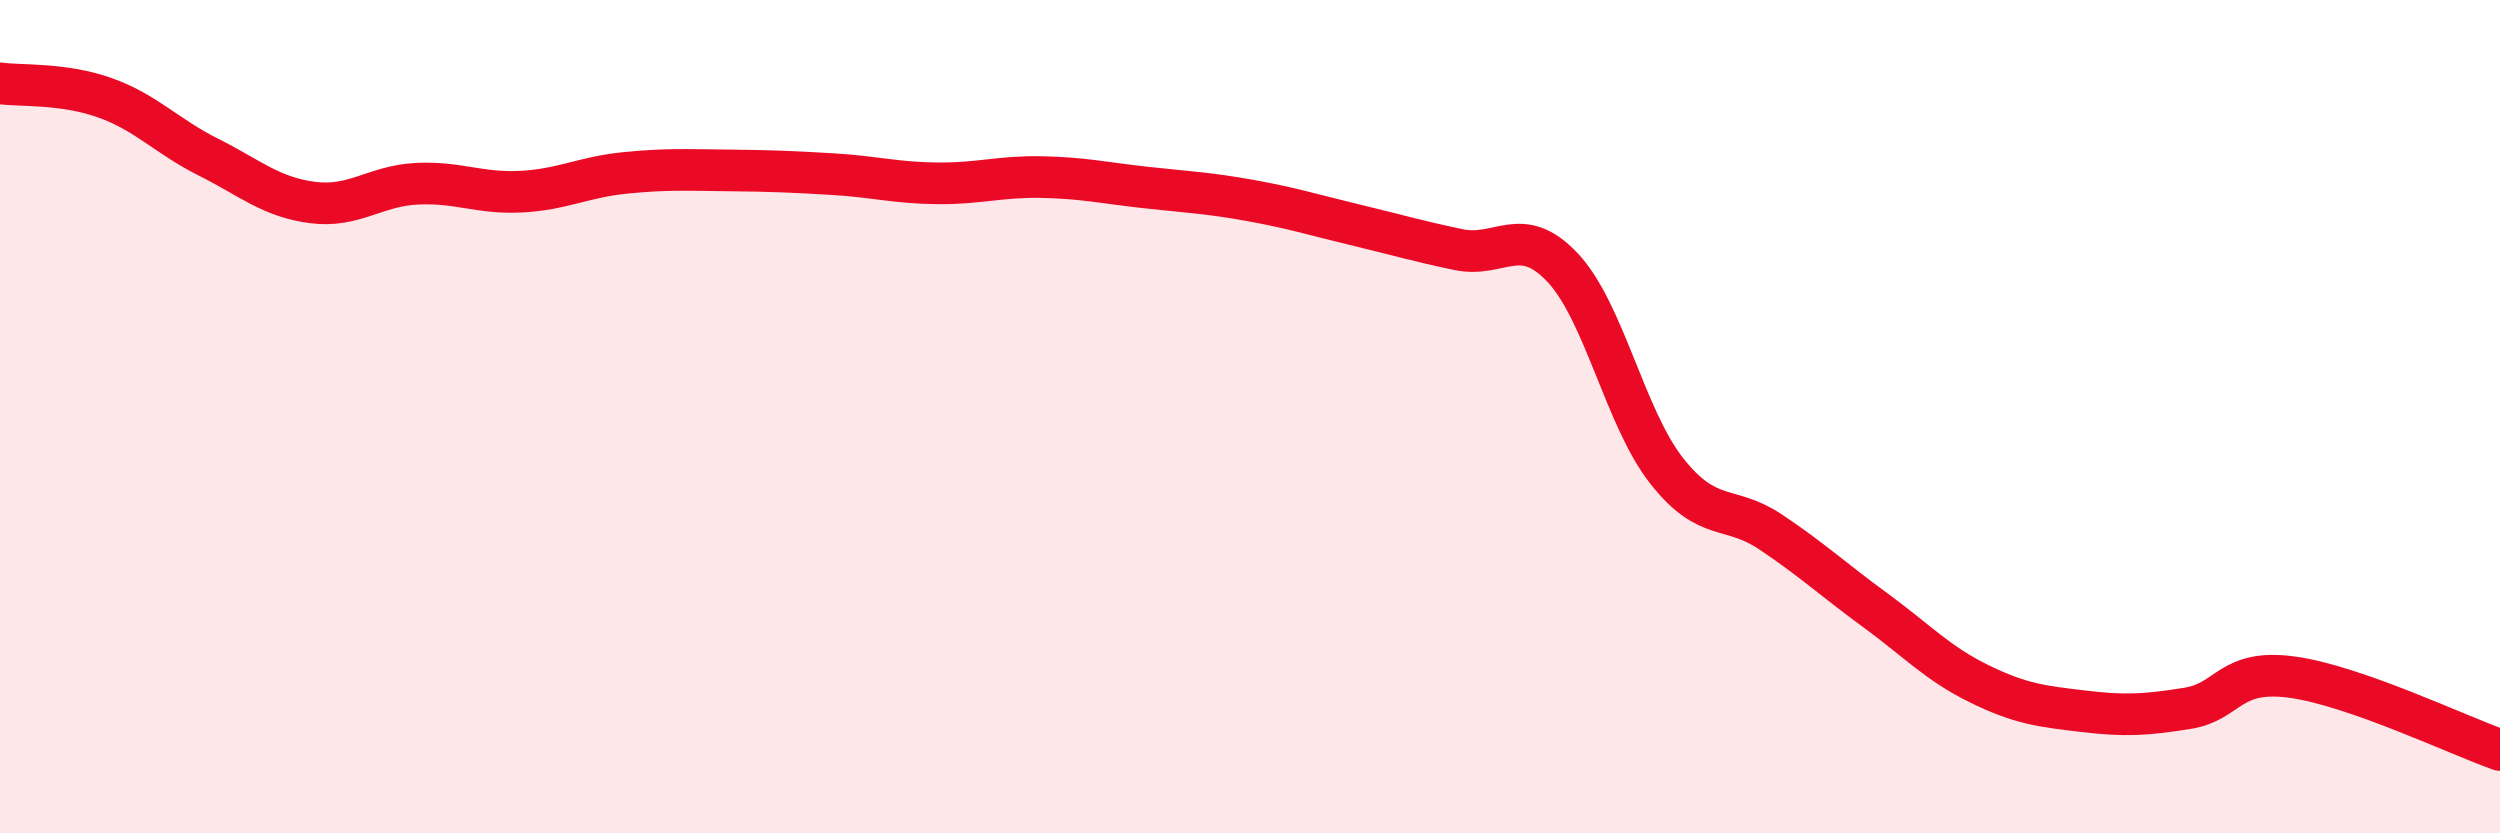
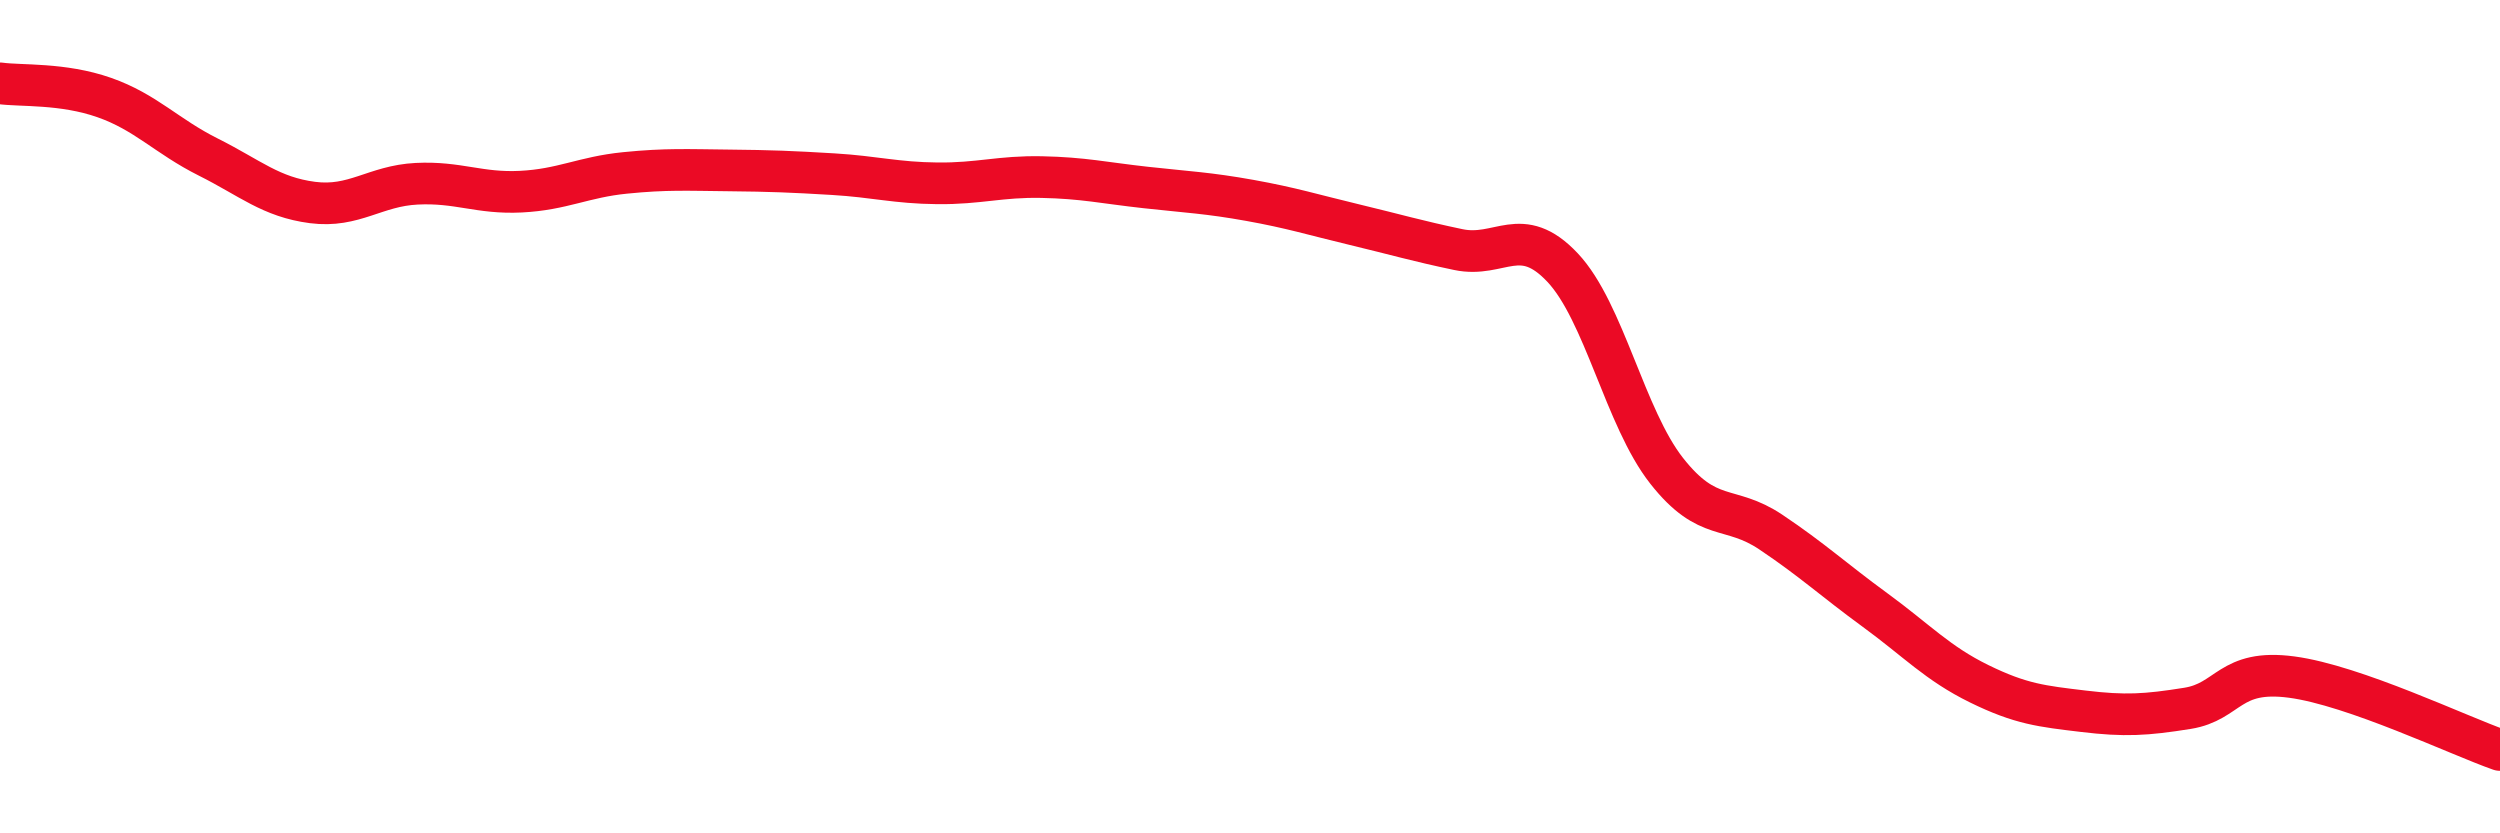
<svg xmlns="http://www.w3.org/2000/svg" width="60" height="20" viewBox="0 0 60 20">
-   <path d="M 0,2 C 0.5,2.07 1.5,1.99 2.5,2.34 C 3.5,2.69 4,3.27 5,3.77 C 6,4.27 6.5,4.73 7.5,4.86 C 8.5,4.99 9,4.46 10,4.41 C 11,4.36 11.5,4.65 12.5,4.6 C 13.5,4.55 14,4.25 15,4.15 C 16,4.05 16.5,4.08 17.5,4.09 C 18.5,4.1 19,4.12 20,4.18 C 21,4.24 21.5,4.39 22.5,4.4 C 23.5,4.41 24,4.23 25,4.25 C 26,4.27 26.5,4.39 27.5,4.5 C 28.5,4.61 29,4.63 30,4.81 C 31,4.99 31.5,5.15 32.5,5.39 C 33.5,5.63 34,5.78 35,5.99 C 36,6.2 36.5,5.36 37.5,6.42 C 38.5,7.48 39,10.03 40,11.3 C 41,12.57 41.5,12.1 42.5,12.77 C 43.5,13.44 44,13.91 45,14.64 C 46,15.37 46.5,15.92 47.5,16.41 C 48.5,16.9 49,16.95 50,17.07 C 51,17.19 51.5,17.16 52.5,17 C 53.5,16.84 53.5,16.05 55,16.25 C 56.5,16.45 59,17.65 60,18L60 20L0 20Z" fill="#EB0A25" opacity="0.1" stroke-linecap="round" stroke-linejoin="round" />
  <path d="M 0,2 C 0.5,2.07 1.5,1.99 2.5,2.34 C 3.5,2.69 4,3.27 5,3.77 C 6,4.27 6.5,4.73 7.5,4.86 C 8.5,4.99 9,4.46 10,4.41 C 11,4.36 11.5,4.65 12.5,4.6 C 13.5,4.55 14,4.25 15,4.15 C 16,4.05 16.5,4.08 17.5,4.09 C 18.5,4.1 19,4.12 20,4.18 C 21,4.24 21.5,4.39 22.5,4.4 C 23.5,4.41 24,4.23 25,4.25 C 26,4.27 26.5,4.39 27.5,4.5 C 28.5,4.61 29,4.63 30,4.81 C 31,4.99 31.5,5.15 32.5,5.39 C 33.5,5.63 34,5.78 35,5.99 C 36,6.2 36.5,5.36 37.5,6.42 C 38.5,7.48 39,10.03 40,11.3 C 41,12.57 41.5,12.1 42.5,12.77 C 43.5,13.44 44,13.91 45,14.64 C 46,15.37 46.5,15.92 47.5,16.41 C 48.5,16.9 49,16.95 50,17.07 C 51,17.19 51.5,17.16 52.5,17 C 53.5,16.84 53.5,16.05 55,16.25 C 56.5,16.45 59,17.65 60,18" stroke="#EB0A25" stroke-width="1" fill="none" stroke-linecap="round" stroke-linejoin="round" />
</svg>